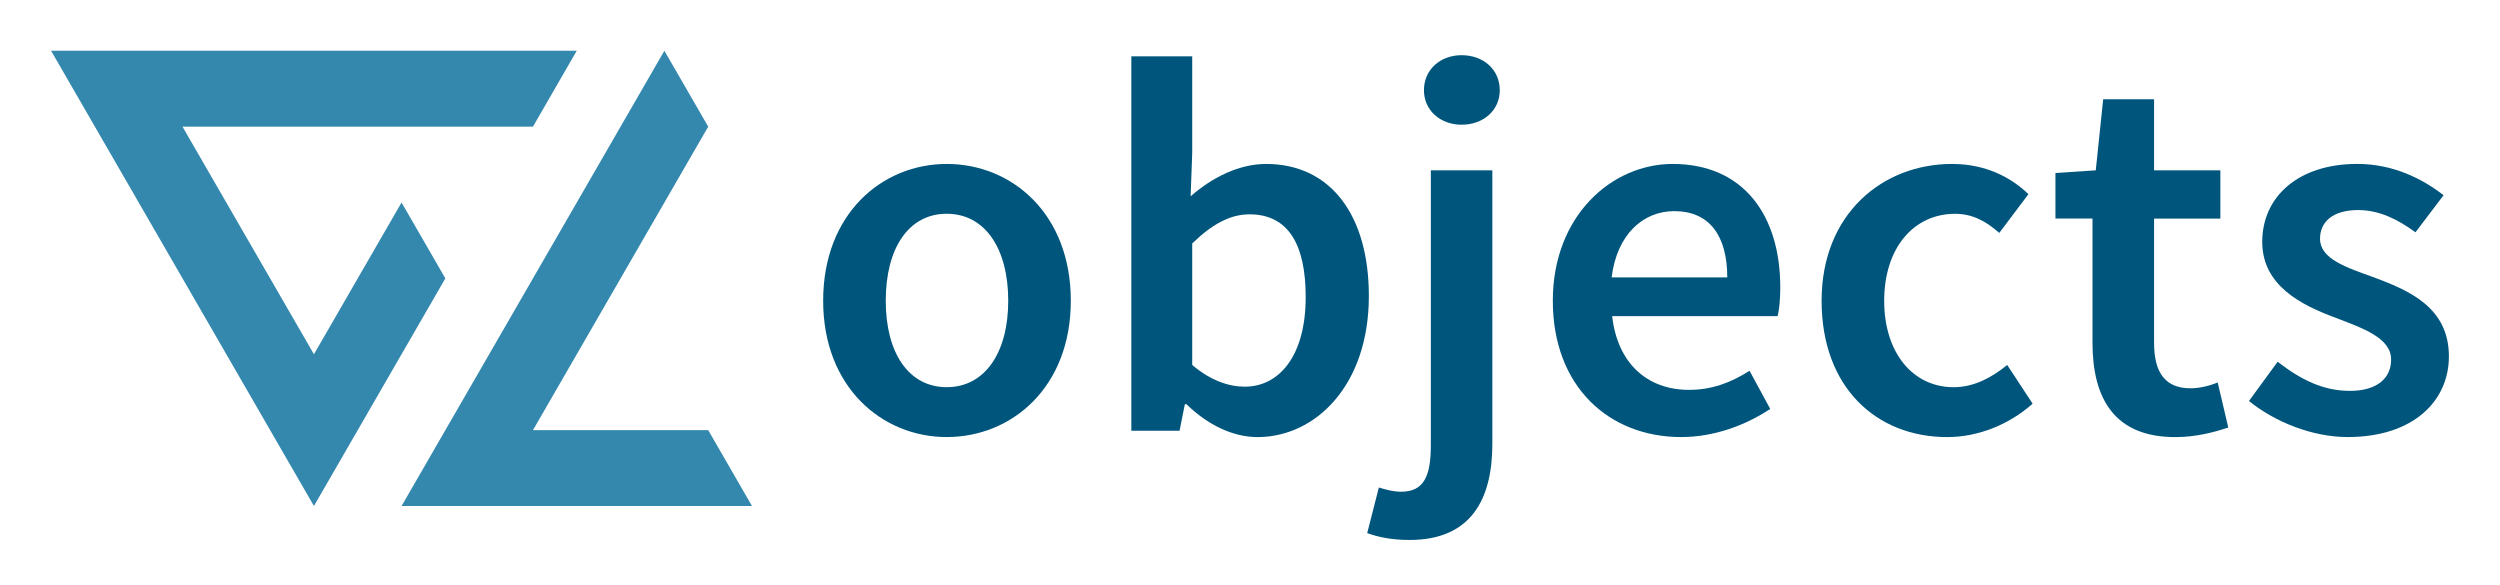
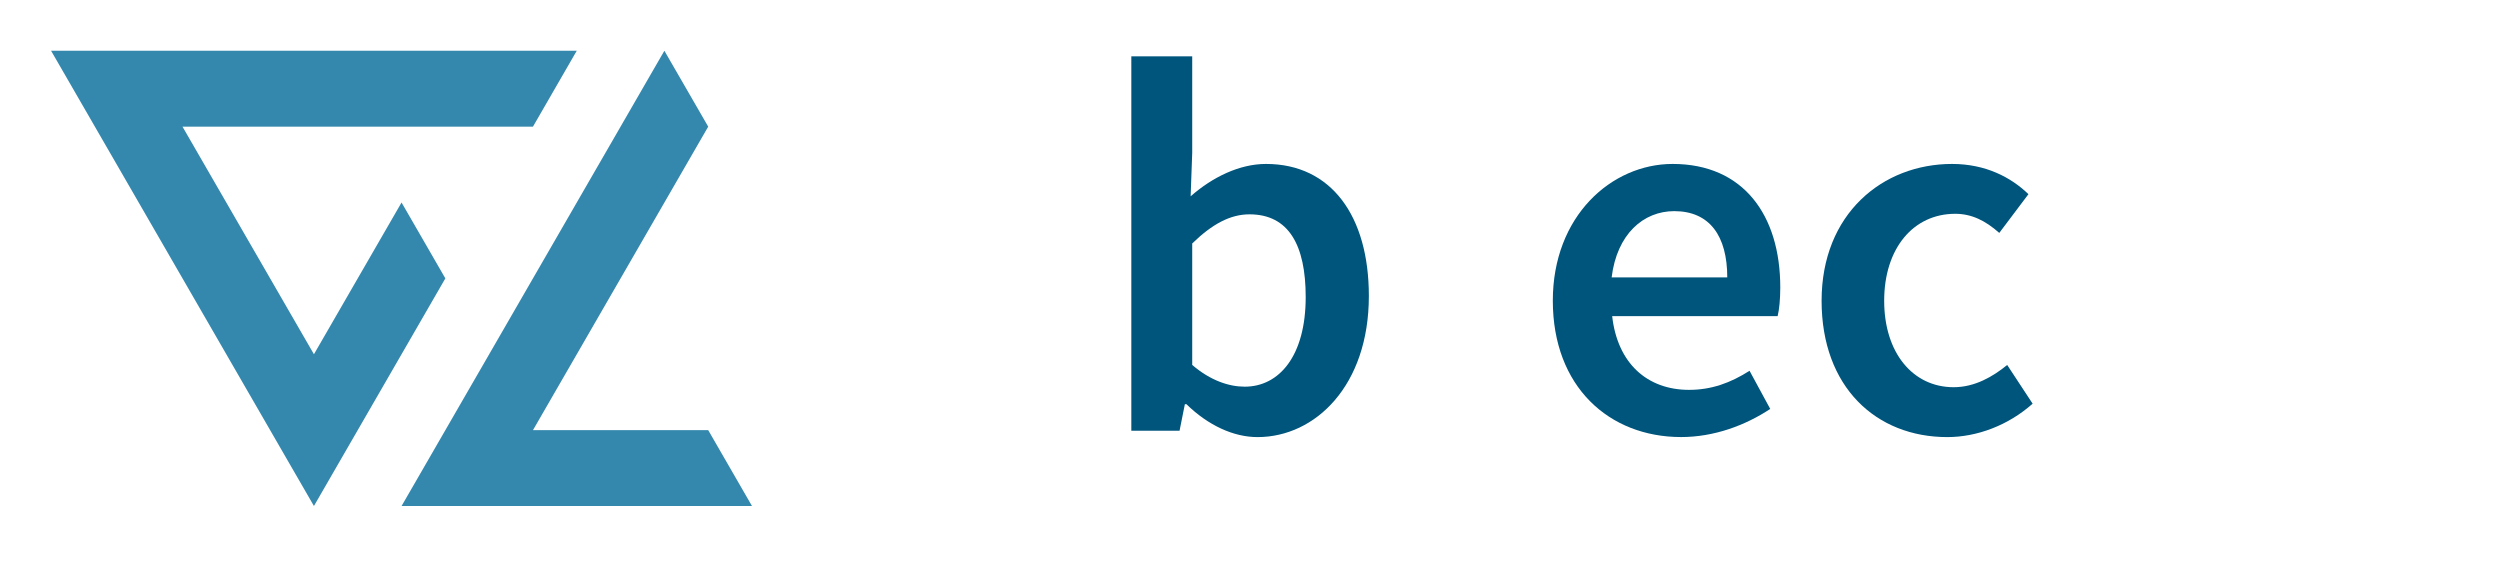
<svg xmlns="http://www.w3.org/2000/svg" version="1.1" id="Layer_1" x="0px" y="0px" viewBox="0 0 69.704 16.299" enable-background="new 0 0 69.704 16.299" xml:space="preserve">
  <polygon fill="#3488AD" points="8.753,14.108 12.417,7.762 11.196,5.646 8.753,9.877 5.088,3.531   14.86,3.531 16.081,1.415 1.424,1.415 " />
  <polygon fill="#3488AD" points="20.967,14.109 19.746,11.993 14.86,11.993 19.746,3.531   18.524,1.415 11.196,14.109 " />
  <g>
-     <path fill="#00557C" d="M26.396,4.571c1.819,0,3.46,1.39,3.46,3.815   c0,2.409-1.641,3.8-3.46,3.8c-1.804,0-3.445-1.391-3.445-3.8   C22.951,5.961,24.592,4.571,26.396,4.571z M26.396,10.795c1.064,0,1.715-0.961,1.715-2.409   c0-1.464-0.651-2.426-1.715-2.426s-1.7,0.962-1.7,2.426   C24.696,9.835,25.331,10.795,26.396,10.795z" />
    <path fill="#00557C" d="M31.541,1.57h1.7v2.69l-0.044,1.213   c0.606-0.532,1.36-0.902,2.1-0.902c1.819,0,2.869,1.449,2.869,3.682   c0,2.499-1.494,3.934-3.105,3.934c-0.665,0-1.375-0.325-1.981-0.917h-0.044l-0.148,0.739   h-1.345V1.57z M34.705,10.781c0.961,0,1.7-0.857,1.7-2.498   c0-1.449-0.473-2.307-1.567-2.307c-0.532,0-1.035,0.266-1.597,0.812v3.387   C33.759,10.619,34.276,10.781,34.705,10.781z" />
-     <path fill="#00557C" d="M39.894,4.749h1.715v7.63c0,1.537-0.591,2.676-2.306,2.676   c-0.533,0-0.902-0.089-1.183-0.192l0.325-1.271c0.192,0.06,0.399,0.118,0.621,0.118   c0.65,0,0.828-0.458,0.828-1.301V4.749z M39.702,2.516c0-0.577,0.458-0.977,1.05-0.977   c0.606,0,1.064,0.399,1.064,0.977c0,0.562-0.458,0.961-1.064,0.961   C40.16,3.477,39.702,3.078,39.702,2.516z" />
    <path fill="#00557C" d="M46.636,4.571c1.966,0,3.001,1.42,3.001,3.445   c0,0.325-0.029,0.621-0.074,0.799h-4.613c0.148,1.315,0.976,2.055,2.144,2.055   c0.621,0,1.153-0.192,1.686-0.532l0.577,1.064c-0.695,0.459-1.567,0.784-2.484,0.784   c-2.011,0-3.578-1.405-3.578-3.8C43.294,6.02,44.935,4.571,46.636,4.571z M48.159,7.735   c0-1.153-0.488-1.848-1.479-1.848c-0.857,0-1.597,0.636-1.745,1.848H48.159z" />
    <path fill="#00557C" d="M54.427,4.571c0.931,0,1.641,0.37,2.129,0.843l-0.813,1.08   c-0.385-0.341-0.769-0.533-1.228-0.533c-1.168,0-1.981,0.962-1.981,2.426   c0,1.448,0.798,2.409,1.937,2.409c0.591,0,1.094-0.295,1.493-0.62l0.709,1.079   c-0.68,0.606-1.552,0.932-2.38,0.932c-1.981,0-3.504-1.391-3.504-3.8   C50.789,5.961,52.49,4.571,54.427,4.571z" />
-     <path fill="#00557C" d="M58.344,6.094h-1.035V4.823l1.124-0.074l0.207-1.981h1.419v1.981h1.848   v1.346h-1.848v3.46c0,0.857,0.325,1.271,1.02,1.271c0.251,0,0.547-0.074,0.754-0.163   l0.295,1.257c-0.399,0.133-0.902,0.267-1.479,0.267c-1.686,0-2.307-1.064-2.307-2.632   V6.094z" />
-     <path fill="#00557C" d="M63.504,10.086c0.65,0.503,1.271,0.812,2.011,0.812   c0.784,0,1.153-0.369,1.153-0.872c0-0.606-0.784-0.872-1.552-1.168   c-0.961-0.354-2.041-0.902-2.041-2.114c0-1.271,1.02-2.174,2.646-2.174   c1.005,0,1.819,0.414,2.41,0.873l-0.784,1.034C66.845,6.109,66.328,5.857,65.751,5.857   c-0.725,0-1.065,0.341-1.065,0.799c0,0.562,0.725,0.799,1.508,1.079   c0.991,0.37,2.085,0.843,2.085,2.203c0,1.242-0.991,2.248-2.824,2.248   c-0.991,0-2.041-0.429-2.75-1.006L63.504,10.086z" />
  </g>
</svg>